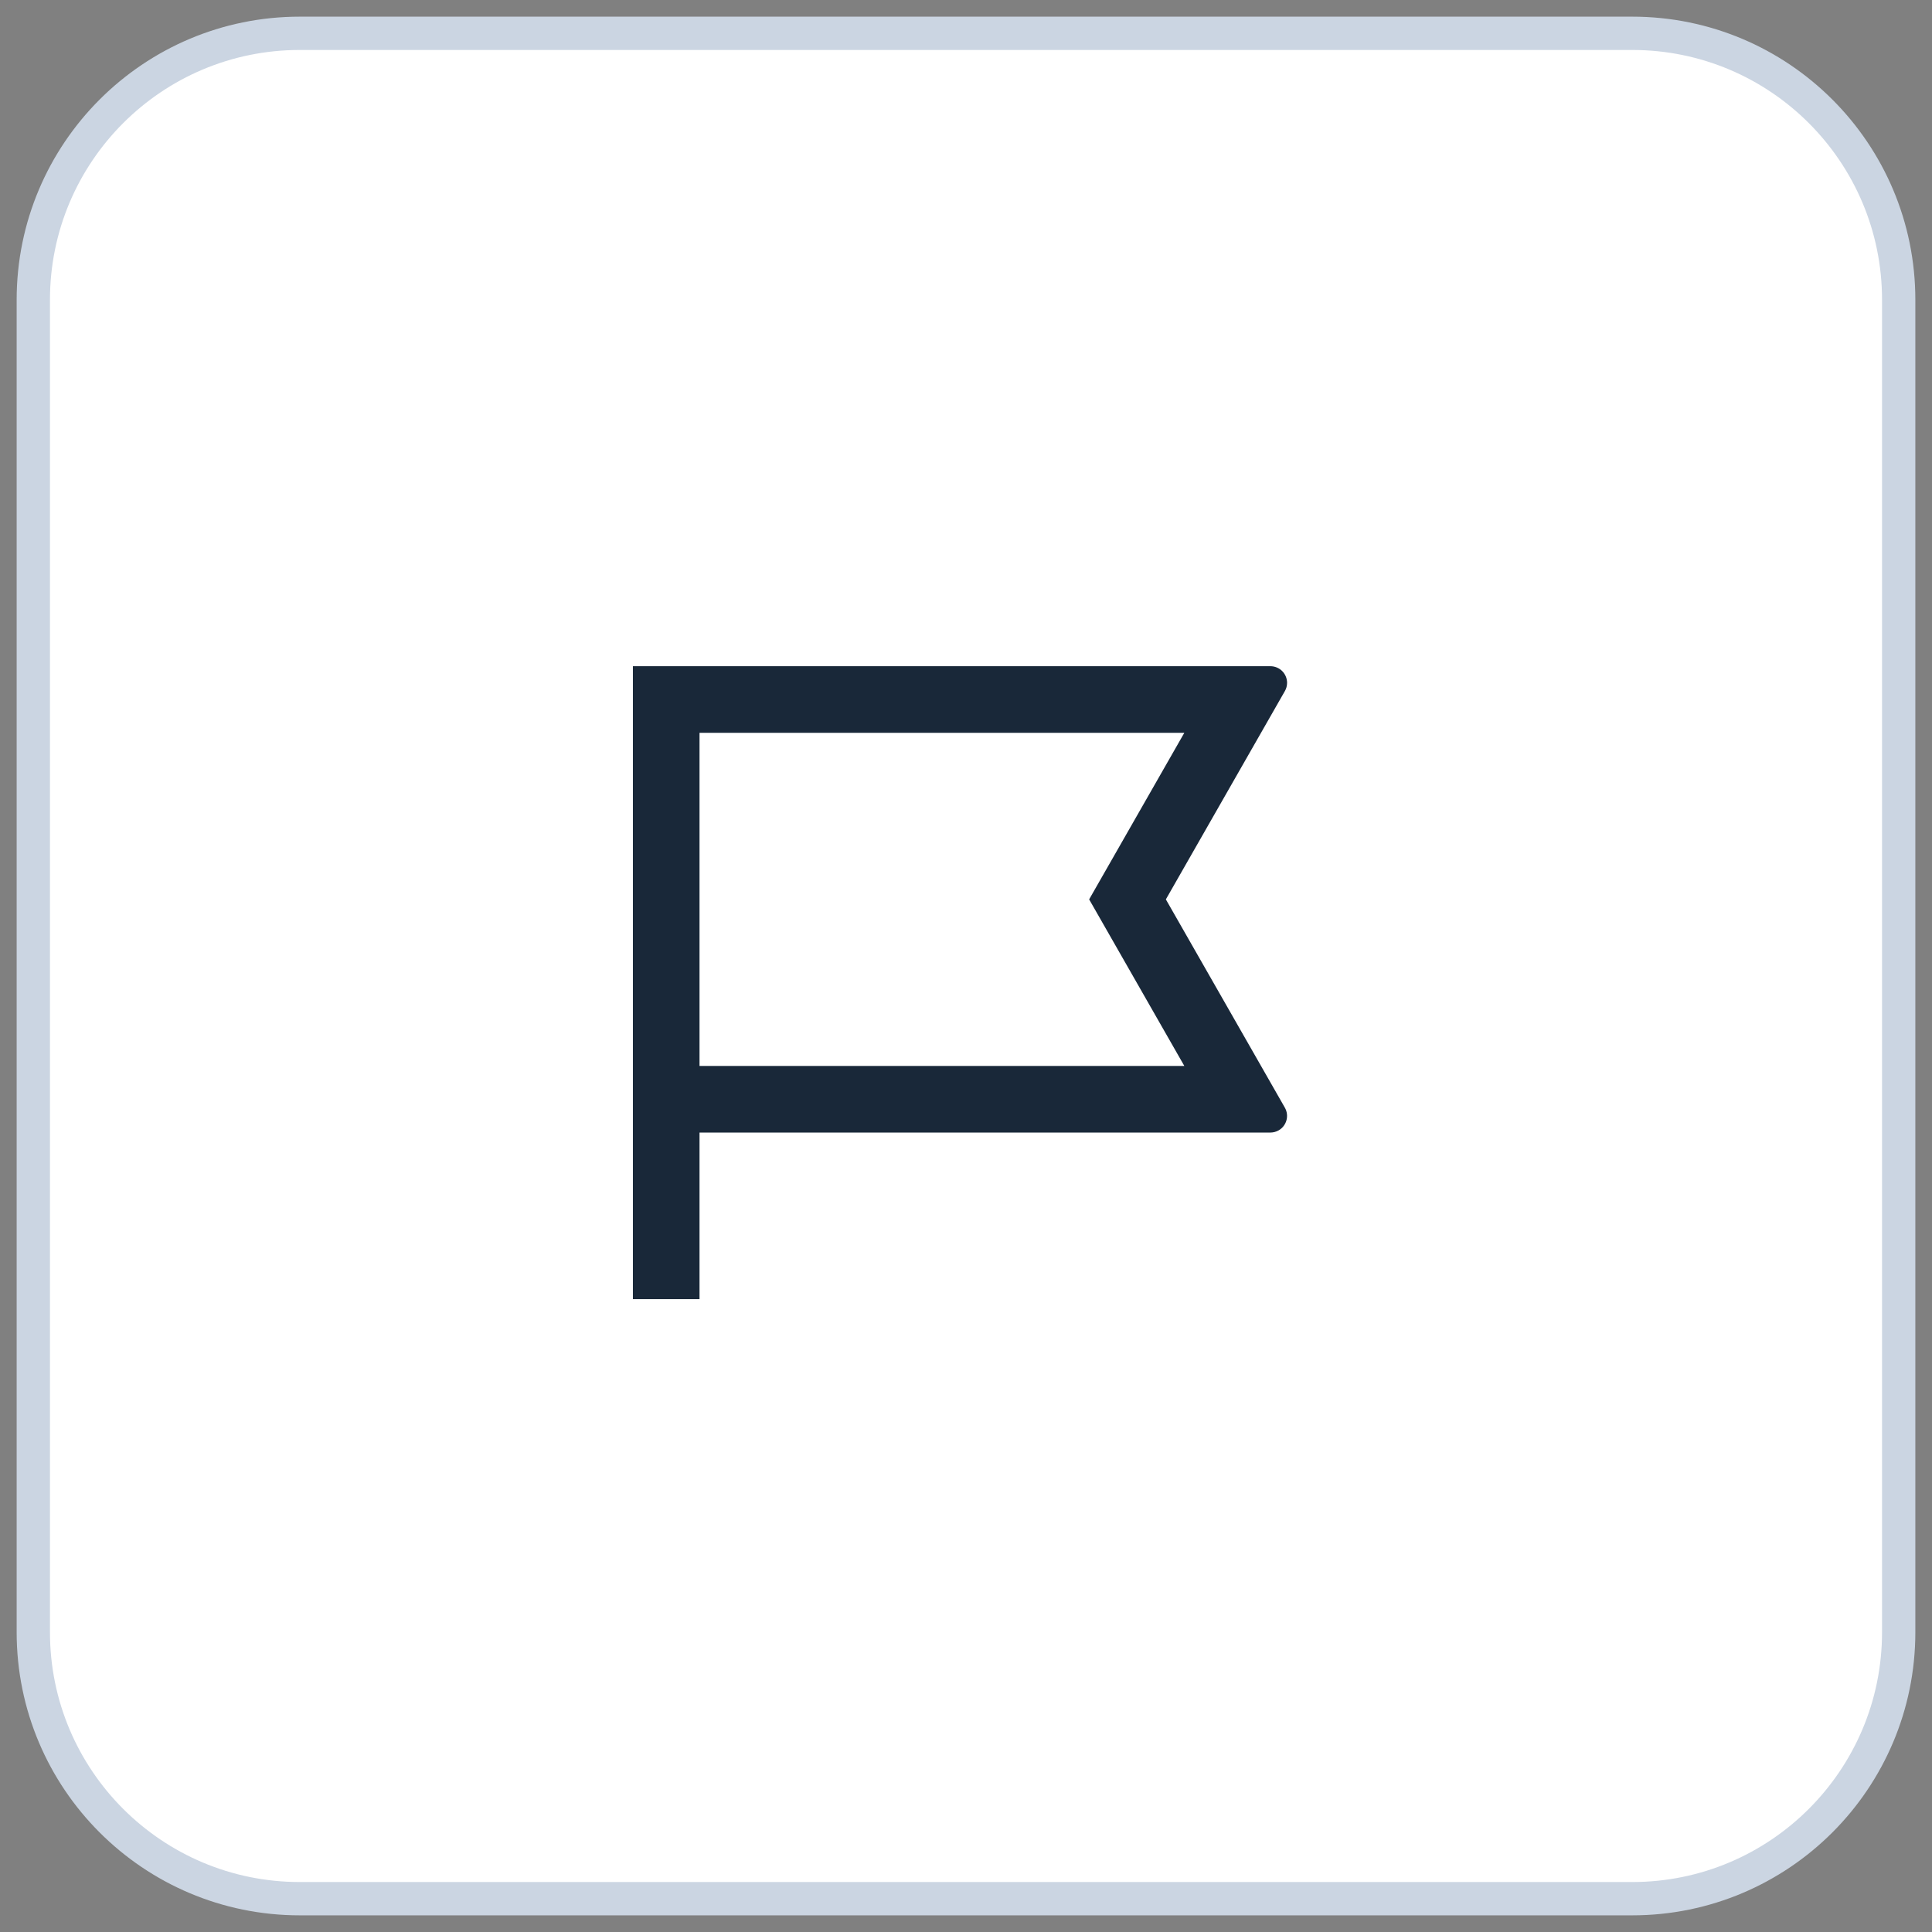
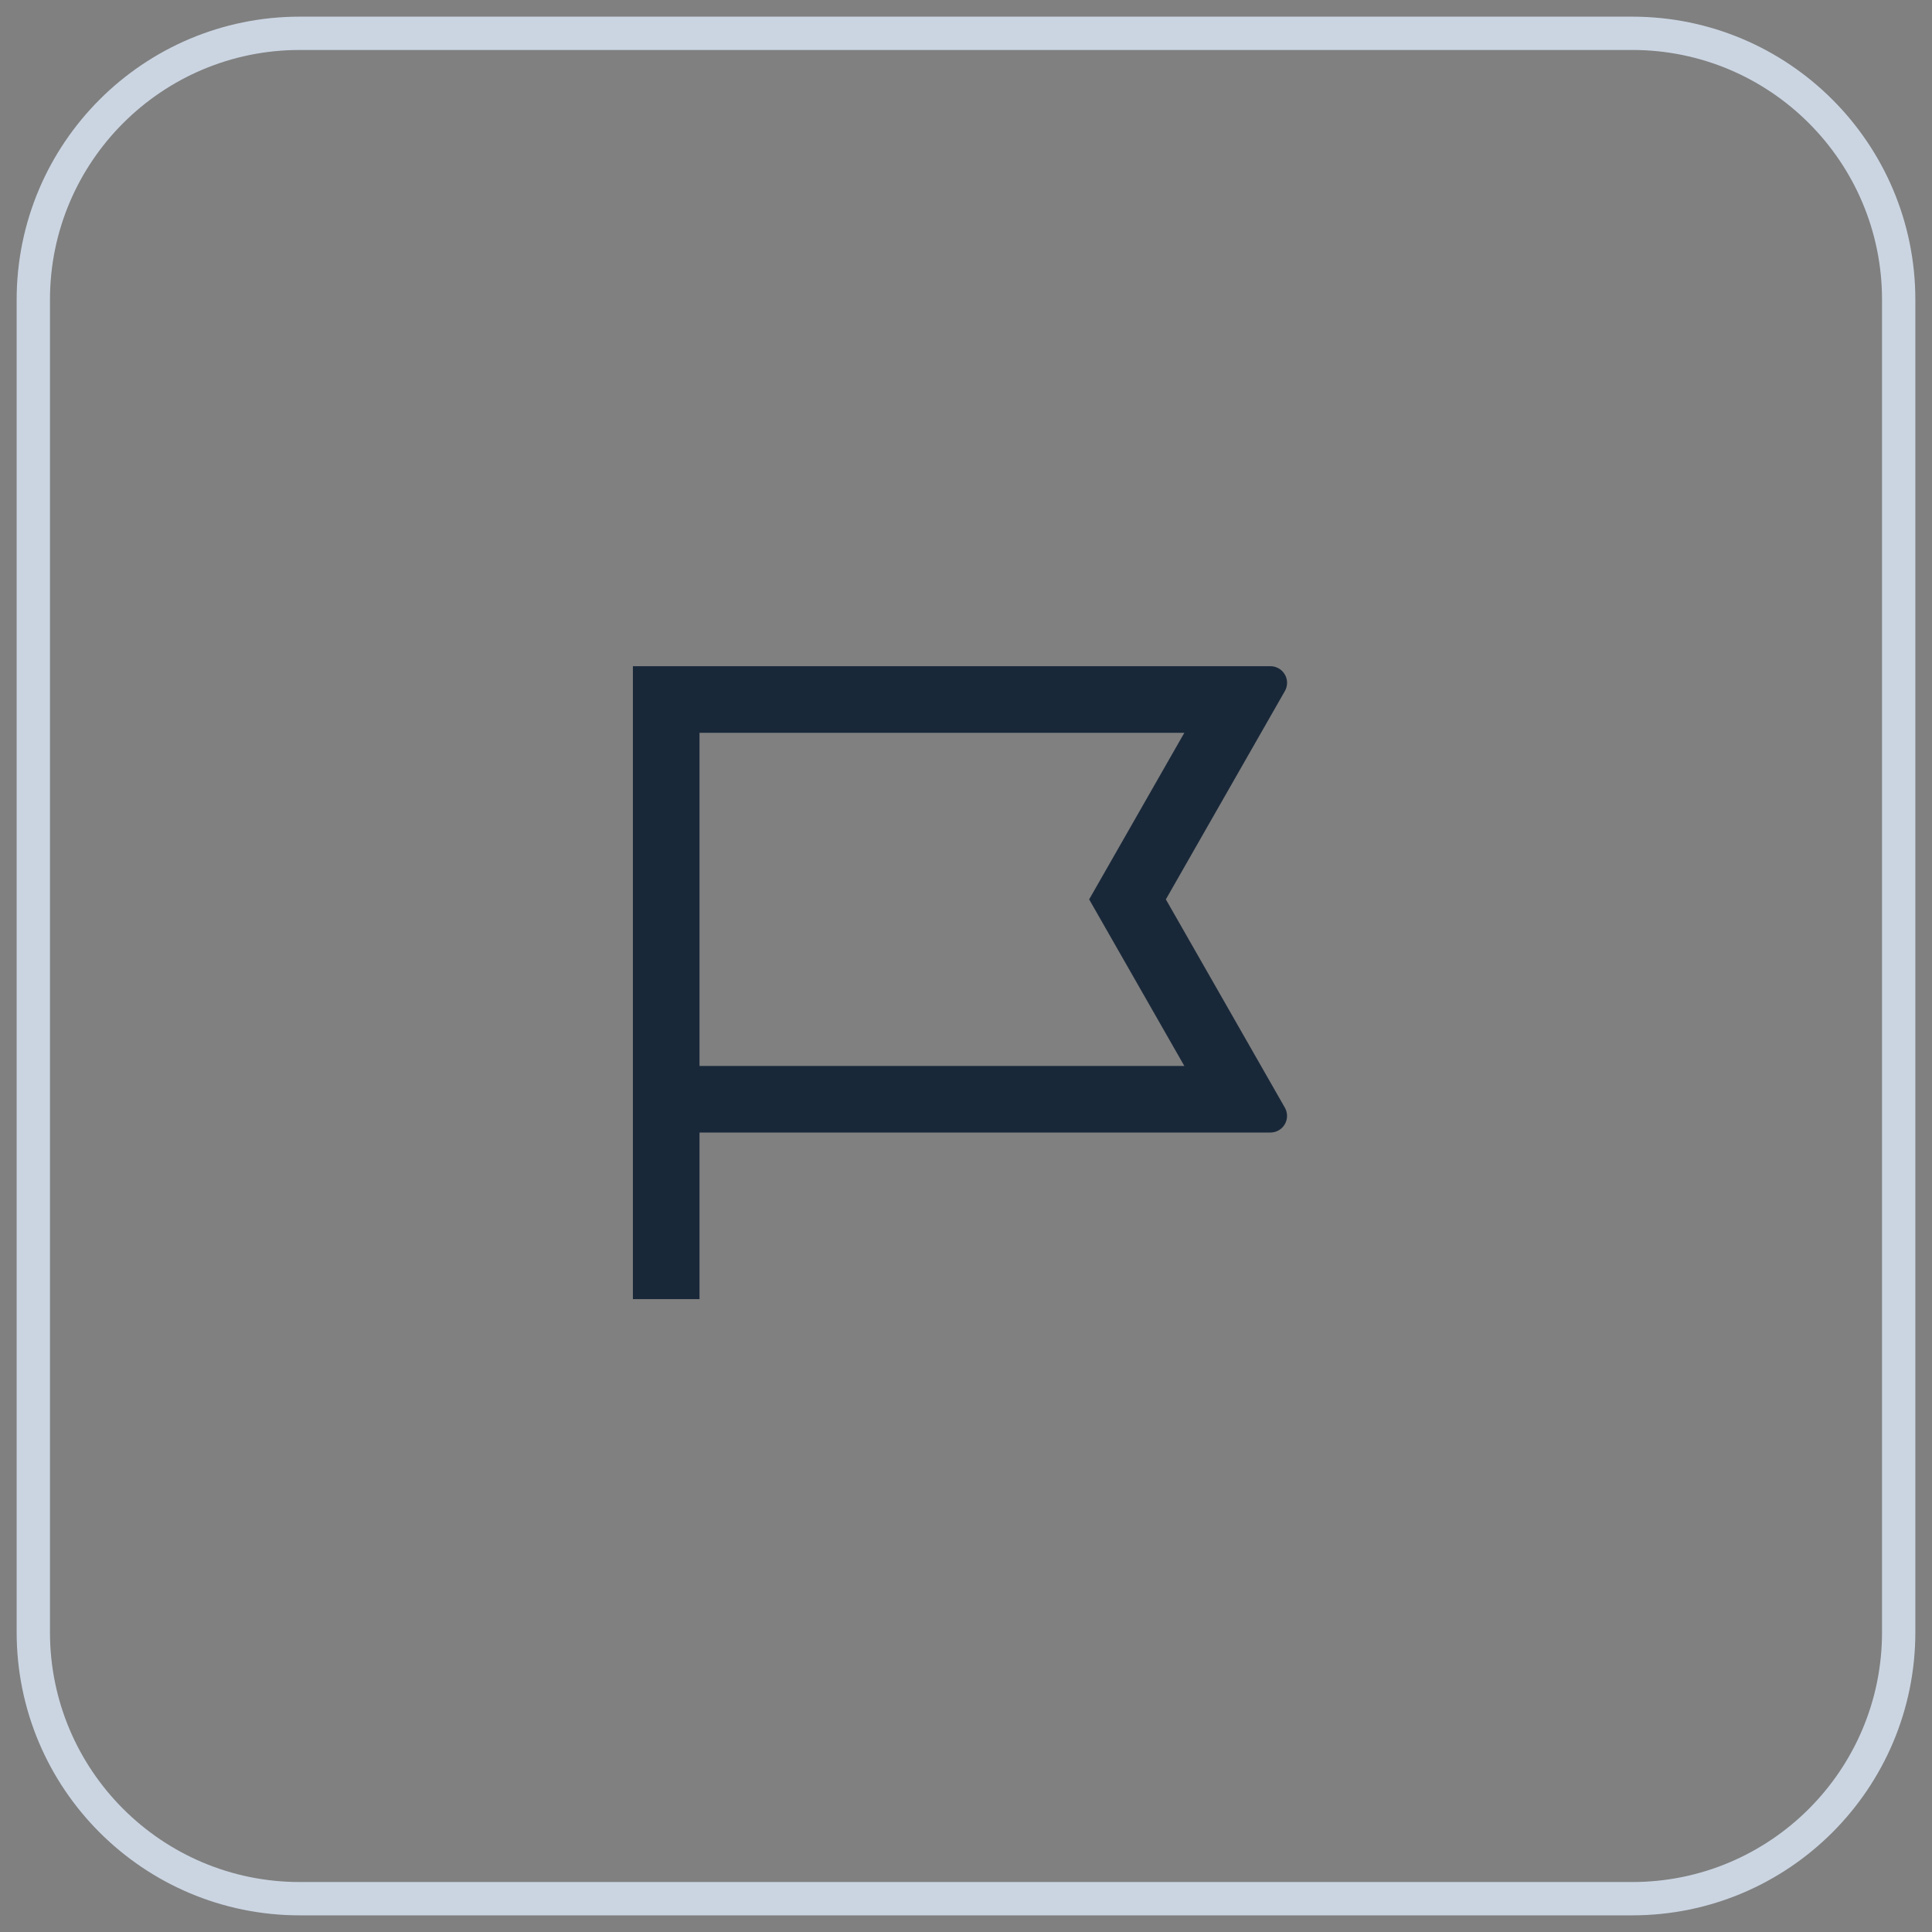
<svg xmlns="http://www.w3.org/2000/svg" width="58" height="58" viewBox="0 0 58 58" fill="none">
  <rect x="0" y="0" width="58" height="58" fill="#808080" stroke="none" />
-   <path d="M1 9C1 4.582 4.582 1 9 1H49C53.418 1 57 4.582 57 9V49C57 53.418 53.418 57 49 57H9C4.582 57 1 53.418 1 49V9Z" fill="white" />
  <path d="M1 9C1 4.582 4.582 1 9 1H49C53.418 1 57 4.582 57 9V49C57 53.418 53.418 57 49 57H9C4.582 57 1 53.418 1 49V9Z" stroke="#CBD5E2" />
  <path d="M38.138 20C38.415 20 38.639 20.224 38.639 20.5C38.639 20.587 38.616 20.672 38.572 20.748L35 27L38.572 33.252C38.709 33.492 38.626 33.797 38.386 33.934C38.311 33.977 38.225 34 38.138 34H21V39H19V20H38.138ZM35.554 22H21V32H35.554L32.697 27L35.554 22Z" fill="#192839" />
</svg>